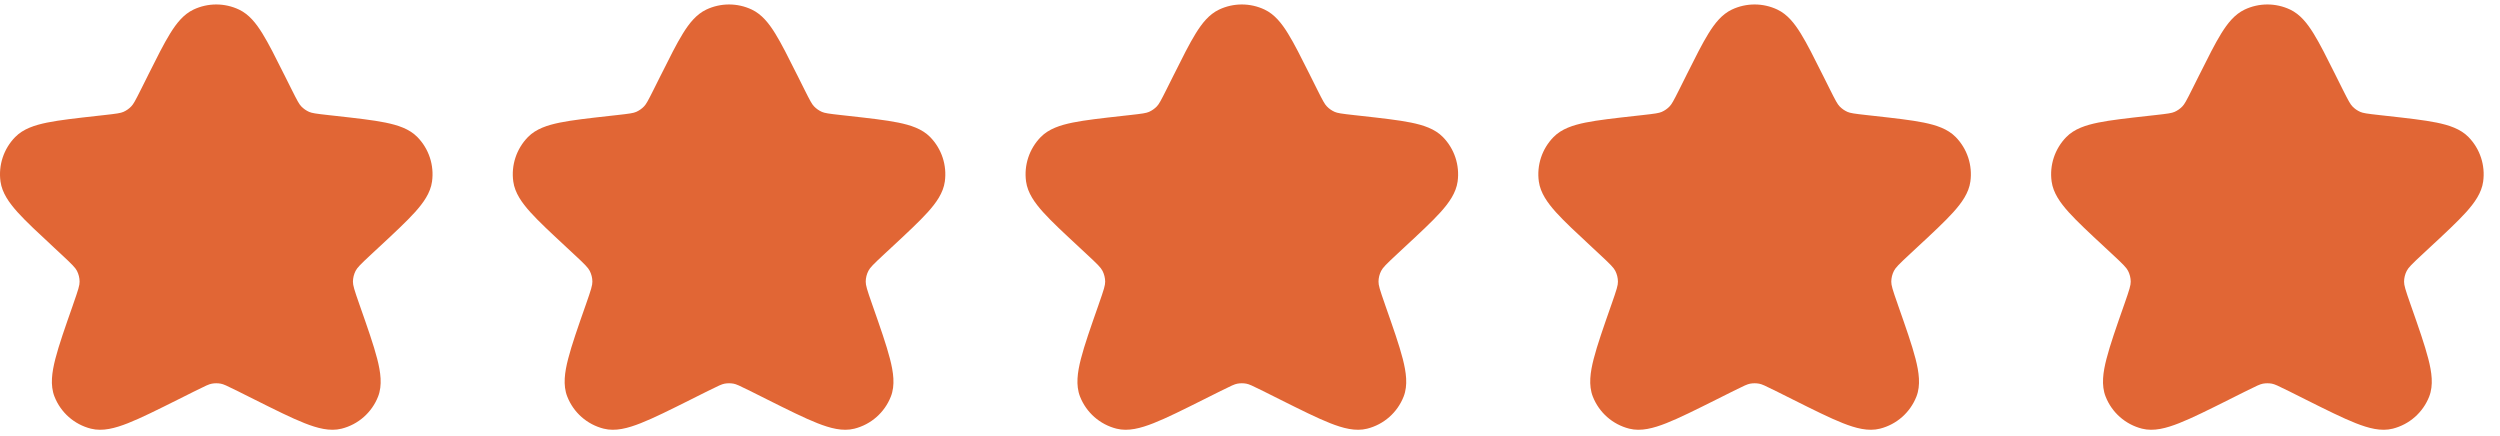
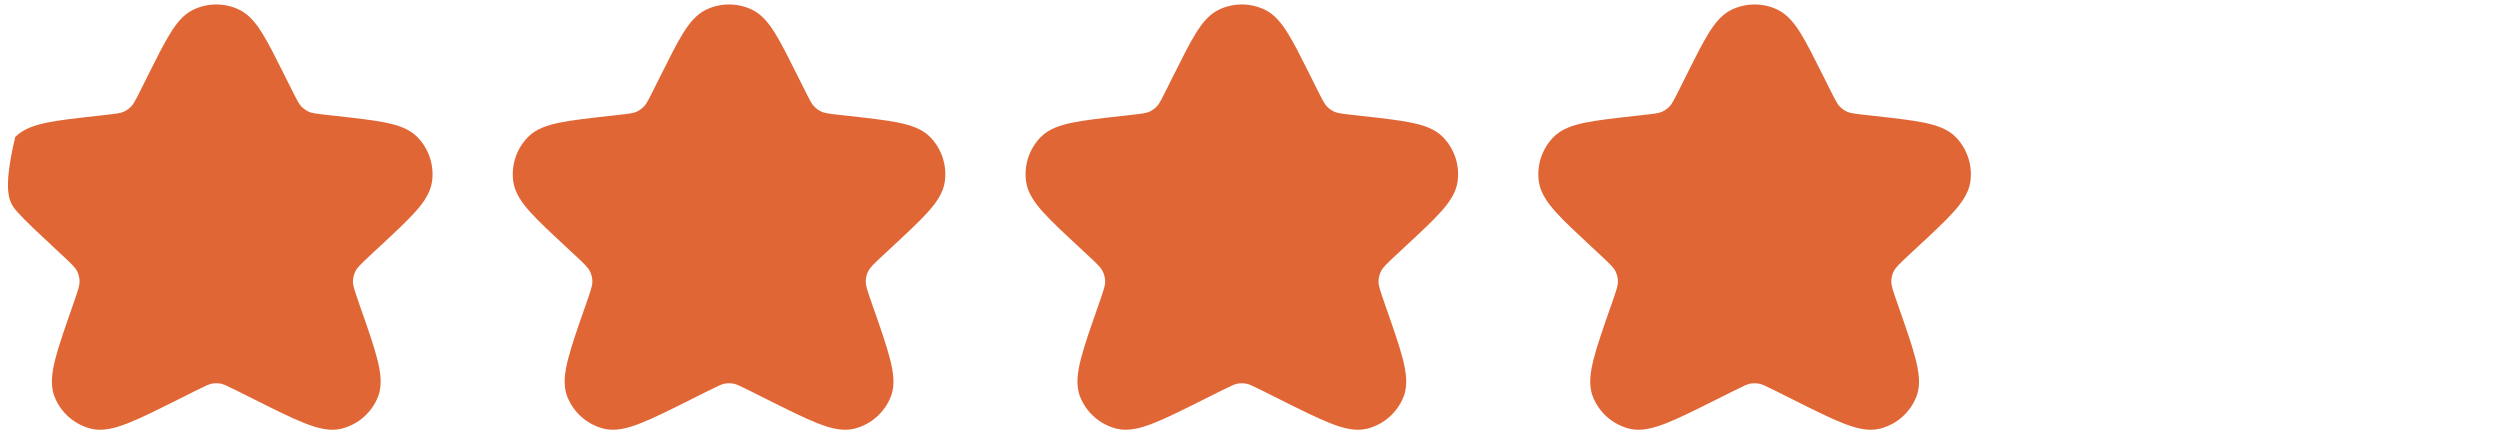
<svg xmlns="http://www.w3.org/2000/svg" width="86" height="15" viewBox="0 0 86 15" fill="none">
-   <path fill-rule="evenodd" clip-rule="evenodd" d="M8.223 0.33C7.727 0.095 7.152 0.095 6.656 0.33C6.313 0.493 6.07 0.801 5.854 1.15C5.637 1.5 5.399 1.976 5.102 2.569L5.102 2.569L5.091 2.592L4.852 3.07C4.649 3.476 4.59 3.583 4.515 3.66C4.439 3.74 4.347 3.804 4.245 3.849C4.147 3.891 4.026 3.91 3.575 3.96L3.358 3.984L3.332 3.987H3.332C2.62 4.066 2.051 4.13 1.62 4.217C1.196 4.304 0.8 4.431 0.523 4.714C0.126 5.119 -0.06 5.684 0.017 6.245C0.072 6.637 0.314 6.975 0.603 7.298C0.897 7.624 1.317 8.014 1.842 8.501L1.861 8.519L2.09 8.732C2.487 9.101 2.589 9.206 2.647 9.317C2.706 9.432 2.737 9.559 2.738 9.688C2.74 9.813 2.697 9.955 2.515 10.474L2.507 10.499L2.507 10.499C2.238 11.265 2.025 11.872 1.904 12.344C1.787 12.802 1.721 13.252 1.874 13.642C2.089 14.191 2.556 14.602 3.127 14.746C3.532 14.849 3.967 14.729 4.403 14.557C4.85 14.381 5.417 14.097 6.132 13.74L6.156 13.728L6.711 13.45C7.086 13.263 7.188 13.217 7.287 13.198C7.388 13.18 7.492 13.18 7.593 13.198C7.691 13.217 7.794 13.263 8.168 13.45L8.724 13.728L8.748 13.74C9.462 14.097 10.029 14.381 10.477 14.557C10.913 14.729 11.348 14.849 11.752 14.746C12.324 14.602 12.79 14.191 13.006 13.642C13.159 13.252 13.093 12.802 12.976 12.344C12.855 11.872 12.642 11.265 12.373 10.499V10.499L12.364 10.474C12.182 9.955 12.14 9.813 12.141 9.688C12.143 9.559 12.174 9.432 12.233 9.317C12.29 9.206 12.392 9.101 12.79 8.732L13.019 8.519L13.038 8.501C13.563 8.014 13.982 7.624 14.276 7.298C14.566 6.975 14.808 6.637 14.862 6.245C14.94 5.684 14.754 5.119 14.357 4.714C14.08 4.431 13.684 4.304 13.259 4.217C12.829 4.13 12.26 4.066 11.548 3.987L11.522 3.984L11.305 3.96C10.853 3.91 10.733 3.891 10.634 3.849C10.533 3.804 10.441 3.74 10.364 3.66C10.29 3.583 10.231 3.476 10.028 3.07L9.789 2.592L9.777 2.569C9.481 1.976 9.243 1.5 9.026 1.15C8.81 0.801 8.567 0.493 8.223 0.33Z" fill="#E16635" />
+   <path fill-rule="evenodd" clip-rule="evenodd" d="M8.223 0.33C7.727 0.095 7.152 0.095 6.656 0.33C6.313 0.493 6.07 0.801 5.854 1.15C5.637 1.5 5.399 1.976 5.102 2.569L5.102 2.569L5.091 2.592L4.852 3.07C4.649 3.476 4.59 3.583 4.515 3.66C4.439 3.74 4.347 3.804 4.245 3.849C4.147 3.891 4.026 3.91 3.575 3.96L3.358 3.984L3.332 3.987H3.332C2.62 4.066 2.051 4.13 1.62 4.217C1.196 4.304 0.8 4.431 0.523 4.714C0.072 6.637 0.314 6.975 0.603 7.298C0.897 7.624 1.317 8.014 1.842 8.501L1.861 8.519L2.09 8.732C2.487 9.101 2.589 9.206 2.647 9.317C2.706 9.432 2.737 9.559 2.738 9.688C2.74 9.813 2.697 9.955 2.515 10.474L2.507 10.499L2.507 10.499C2.238 11.265 2.025 11.872 1.904 12.344C1.787 12.802 1.721 13.252 1.874 13.642C2.089 14.191 2.556 14.602 3.127 14.746C3.532 14.849 3.967 14.729 4.403 14.557C4.85 14.381 5.417 14.097 6.132 13.74L6.156 13.728L6.711 13.45C7.086 13.263 7.188 13.217 7.287 13.198C7.388 13.18 7.492 13.18 7.593 13.198C7.691 13.217 7.794 13.263 8.168 13.45L8.724 13.728L8.748 13.74C9.462 14.097 10.029 14.381 10.477 14.557C10.913 14.729 11.348 14.849 11.752 14.746C12.324 14.602 12.79 14.191 13.006 13.642C13.159 13.252 13.093 12.802 12.976 12.344C12.855 11.872 12.642 11.265 12.373 10.499V10.499L12.364 10.474C12.182 9.955 12.14 9.813 12.141 9.688C12.143 9.559 12.174 9.432 12.233 9.317C12.29 9.206 12.392 9.101 12.79 8.732L13.019 8.519L13.038 8.501C13.563 8.014 13.982 7.624 14.276 7.298C14.566 6.975 14.808 6.637 14.862 6.245C14.94 5.684 14.754 5.119 14.357 4.714C14.08 4.431 13.684 4.304 13.259 4.217C12.829 4.13 12.26 4.066 11.548 3.987L11.522 3.984L11.305 3.96C10.853 3.91 10.733 3.891 10.634 3.849C10.533 3.804 10.441 3.74 10.364 3.66C10.29 3.583 10.231 3.476 10.028 3.07L9.789 2.592L9.777 2.569C9.481 1.976 9.243 1.5 9.026 1.15C8.81 0.801 8.567 0.493 8.223 0.33Z" fill="#E16635" />
  <path fill-rule="evenodd" clip-rule="evenodd" d="M25.863 0.33C25.367 0.095 24.792 0.095 24.296 0.33C23.953 0.493 23.709 0.801 23.493 1.15C23.276 1.5 23.038 1.976 22.742 2.569L22.742 2.569L22.73 2.592L22.491 3.07C22.288 3.476 22.229 3.583 22.155 3.66C22.078 3.74 21.987 3.804 21.885 3.849C21.787 3.891 21.666 3.91 21.214 3.96L20.997 3.984L20.971 3.987H20.971C20.259 4.066 19.691 4.13 19.26 4.217C18.835 4.304 18.439 4.431 18.162 4.714C17.766 5.119 17.579 5.684 17.657 6.245C17.711 6.637 17.953 6.975 18.243 7.298C18.537 7.624 18.956 8.014 19.481 8.501L19.5 8.519L19.729 8.732C20.127 9.101 20.229 9.206 20.286 9.317C20.345 9.432 20.377 9.559 20.378 9.688C20.379 9.813 20.337 9.955 20.155 10.474L20.146 10.499L20.146 10.499C19.877 11.265 19.665 11.872 19.544 12.344C19.426 12.802 19.36 13.252 19.514 13.642C19.729 14.191 20.195 14.602 20.767 14.746C21.172 14.849 21.606 14.729 22.042 14.557C22.49 14.381 23.057 14.097 23.772 13.74L23.795 13.728L24.351 13.45C24.726 13.263 24.828 13.217 24.926 13.198C25.027 13.18 25.131 13.18 25.233 13.198C25.331 13.217 25.433 13.263 25.808 13.45L26.364 13.728L26.387 13.74C27.102 14.097 27.669 14.381 28.117 14.557C28.553 14.729 28.987 14.849 29.392 14.746C29.963 14.602 30.43 14.191 30.645 13.642C30.799 13.252 30.733 12.802 30.615 12.344C30.494 11.872 30.282 11.265 30.013 10.499V10.499L30.004 10.474C29.822 9.955 29.78 9.813 29.781 9.688C29.782 9.559 29.814 9.432 29.873 9.317C29.93 9.206 30.032 9.101 30.43 8.732L30.659 8.519L30.678 8.501C31.203 8.014 31.622 7.624 31.916 7.298C32.206 6.975 32.448 6.637 32.502 6.245C32.58 5.684 32.393 5.119 31.997 4.714C31.72 4.431 31.324 4.304 30.899 4.217C30.468 4.13 29.899 4.066 29.188 3.987L29.161 3.984L28.945 3.96C28.493 3.91 28.372 3.891 28.274 3.849C28.172 3.804 28.081 3.74 28.004 3.66C27.93 3.583 27.871 3.476 27.668 3.07L27.429 2.592L27.417 2.569C27.12 1.976 26.883 1.5 26.666 1.15C26.45 0.801 26.206 0.493 25.863 0.33Z" fill="#E16635" />
  <path fill-rule="evenodd" clip-rule="evenodd" d="M43.503 0.33C43.007 0.095 42.431 0.095 41.936 0.33C41.592 0.493 41.349 0.801 41.133 1.15C40.916 1.5 40.678 1.976 40.382 2.569L40.382 2.569L40.37 2.592L40.131 3.07C39.928 3.476 39.869 3.583 39.795 3.66C39.718 3.74 39.626 3.804 39.525 3.849C39.426 3.891 39.306 3.91 38.854 3.96L38.637 3.984L38.611 3.987H38.611C37.899 4.066 37.33 4.13 36.9 4.217C36.475 4.304 36.079 4.431 35.802 4.714C35.406 5.119 35.219 5.684 35.297 6.245C35.351 6.637 35.593 6.975 35.883 7.298C36.176 7.624 36.596 8.014 37.121 8.501L37.14 8.519L37.369 8.732C37.767 9.101 37.869 9.206 37.926 9.317C37.985 9.432 38.016 9.559 38.018 9.688C38.019 9.813 37.977 9.955 37.794 10.474L37.786 10.499L37.786 10.499C37.517 11.265 37.304 11.872 37.183 12.344C37.066 12.802 37 13.252 37.153 13.642C37.369 14.191 37.835 14.602 38.407 14.746C38.811 14.849 39.246 14.729 39.682 14.557C40.13 14.381 40.697 14.097 41.411 13.74L41.435 13.728L41.991 13.45C42.365 13.263 42.468 13.217 42.566 13.198C42.667 13.18 42.771 13.18 42.872 13.198C42.971 13.217 43.073 13.263 43.448 13.45L44.003 13.728L44.027 13.74C44.742 14.097 45.309 14.381 45.756 14.557C46.192 14.729 46.627 14.849 47.032 14.746C47.603 14.602 48.07 14.191 48.285 13.642C48.438 13.252 48.372 12.802 48.255 12.344C48.134 11.872 47.921 11.265 47.652 10.499V10.499L47.644 10.474C47.462 9.955 47.419 9.813 47.421 9.688C47.422 9.559 47.453 9.432 47.513 9.317C47.57 9.206 47.672 9.101 48.069 8.732L48.298 8.519L48.317 8.501C48.842 8.014 49.262 7.624 49.556 7.298C49.846 6.975 50.087 6.637 50.142 6.245C50.219 5.684 50.033 5.119 49.636 4.714C49.359 4.431 48.963 4.304 48.539 4.217C48.108 4.13 47.539 4.066 46.827 3.987L46.801 3.984L46.584 3.96C46.133 3.91 46.012 3.891 45.914 3.849C45.812 3.804 45.72 3.74 45.644 3.66C45.569 3.583 45.51 3.476 45.307 3.07L45.068 2.592L45.057 2.569C44.76 1.976 44.522 1.5 44.305 1.15C44.09 0.801 43.846 0.493 43.503 0.33Z" fill="#E16635" />
  <path fill-rule="evenodd" clip-rule="evenodd" d="M61.142 0.33C60.646 0.095 60.071 0.095 59.575 0.33C59.232 0.493 58.989 0.801 58.773 1.15C58.556 1.5 58.318 1.976 58.021 2.569L58.021 2.569L58.01 2.592L57.771 3.07C57.568 3.476 57.508 3.583 57.434 3.66C57.358 3.74 57.266 3.804 57.164 3.849C57.066 3.891 56.945 3.91 56.494 3.96L56.277 3.984L56.251 3.987H56.251C55.539 4.066 54.97 4.13 54.539 4.217C54.114 4.304 53.719 4.431 53.442 4.714C53.045 5.119 52.858 5.684 52.936 6.245C52.991 6.637 53.233 6.975 53.522 7.298C53.816 7.624 54.236 8.014 54.761 8.501L54.78 8.519L55.009 8.732C55.406 9.101 55.508 9.206 55.566 9.317C55.624 9.432 55.656 9.559 55.657 9.688C55.659 9.813 55.616 9.955 55.434 10.474L55.425 10.499L55.425 10.499C55.157 11.265 54.944 11.872 54.823 12.344C54.706 12.802 54.64 13.252 54.793 13.642C55.008 14.191 55.475 14.602 56.046 14.746C56.451 14.849 56.886 14.729 57.322 14.557C57.769 14.381 58.336 14.097 59.051 13.74L59.075 13.728L59.63 13.45C60.005 13.263 60.107 13.217 60.206 13.198C60.307 13.18 60.411 13.18 60.512 13.198C60.61 13.217 60.713 13.263 61.087 13.45L61.643 13.728L61.667 13.74C62.381 14.097 62.948 14.381 63.396 14.557C63.832 14.729 64.266 14.849 64.671 14.746C65.243 14.602 65.709 14.191 65.925 13.642C66.078 13.252 66.012 12.802 65.895 12.344C65.774 11.872 65.561 11.265 65.292 10.499V10.499L65.284 10.474C65.101 9.955 65.059 9.813 65.06 9.688C65.062 9.559 65.093 9.432 65.152 9.317C65.209 9.206 65.311 9.101 65.709 8.732L65.938 8.519L65.957 8.501C66.482 8.014 66.901 7.624 67.195 7.298C67.485 6.975 67.727 6.637 67.781 6.245C67.859 5.684 67.672 5.119 67.276 4.714C66.999 4.431 66.603 4.304 66.178 4.217C65.748 4.13 65.179 4.066 64.467 3.987L64.441 3.984L64.224 3.96C63.772 3.91 63.652 3.891 63.553 3.849C63.452 3.804 63.36 3.74 63.283 3.66C63.209 3.583 63.15 3.476 62.947 3.07L62.708 2.592L62.696 2.569C62.4 1.976 62.162 1.5 61.945 1.15C61.729 0.801 61.486 0.493 61.142 0.33Z" fill="#E16635" />
-   <path fill-rule="evenodd" clip-rule="evenodd" d="M78.782 0.33C78.286 0.095 77.711 0.095 77.215 0.33C76.872 0.493 76.628 0.801 76.412 1.15C76.195 1.5 75.957 1.976 75.661 2.569L75.661 2.569L75.649 2.592L75.41 3.07C75.207 3.476 75.148 3.583 75.074 3.66C74.997 3.74 74.906 3.804 74.804 3.849C74.705 3.891 74.585 3.91 74.133 3.96L73.916 3.984L73.89 3.987H73.89C73.178 4.066 72.609 4.13 72.179 4.217C71.754 4.304 71.358 4.431 71.081 4.714C70.685 5.119 70.498 5.684 70.576 6.245C70.63 6.637 70.872 6.975 71.162 7.298C71.456 7.624 71.875 8.014 72.4 8.501L72.419 8.519L72.648 8.732C73.046 9.101 73.148 9.206 73.205 9.317C73.264 9.432 73.296 9.559 73.297 9.688C73.298 9.813 73.256 9.955 73.074 10.474L73.065 10.499L73.065 10.499C72.796 11.265 72.584 11.872 72.463 12.344C72.345 12.802 72.279 13.252 72.433 13.642C72.648 14.191 73.115 14.602 73.686 14.746C74.091 14.849 74.525 14.729 74.961 14.557C75.409 14.381 75.976 14.097 76.691 13.74L76.714 13.728L77.27 13.45C77.645 13.263 77.747 13.217 77.845 13.198C77.946 13.18 78.05 13.18 78.152 13.198C78.25 13.217 78.352 13.263 78.727 13.45L79.283 13.728L79.306 13.74C80.021 14.097 80.588 14.381 81.036 14.557C81.472 14.729 81.906 14.849 82.311 14.746C82.882 14.602 83.349 14.191 83.564 13.642C83.717 13.252 83.652 12.802 83.534 12.344C83.413 11.872 83.201 11.265 82.932 10.499V10.499L82.923 10.474C82.741 9.955 82.699 9.813 82.7 9.688C82.701 9.559 82.733 9.432 82.792 9.317C82.849 9.206 82.951 9.101 83.349 8.732L83.578 8.519L83.597 8.501C84.122 8.014 84.541 7.624 84.835 7.298C85.125 6.975 85.367 6.637 85.421 6.245C85.499 5.684 85.312 5.119 84.916 4.714C84.638 4.431 84.243 4.304 83.818 4.217C83.387 4.13 82.819 4.066 82.106 3.987L82.08 3.984L81.864 3.96C81.412 3.91 81.291 3.891 81.193 3.849C81.091 3.804 80.999 3.74 80.923 3.66C80.849 3.583 80.79 3.476 80.586 3.07L80.347 2.592L80.336 2.569C80.04 1.976 79.802 1.5 79.585 1.15C79.369 0.801 79.125 0.493 78.782 0.33Z" fill="#E16635" />
</svg>